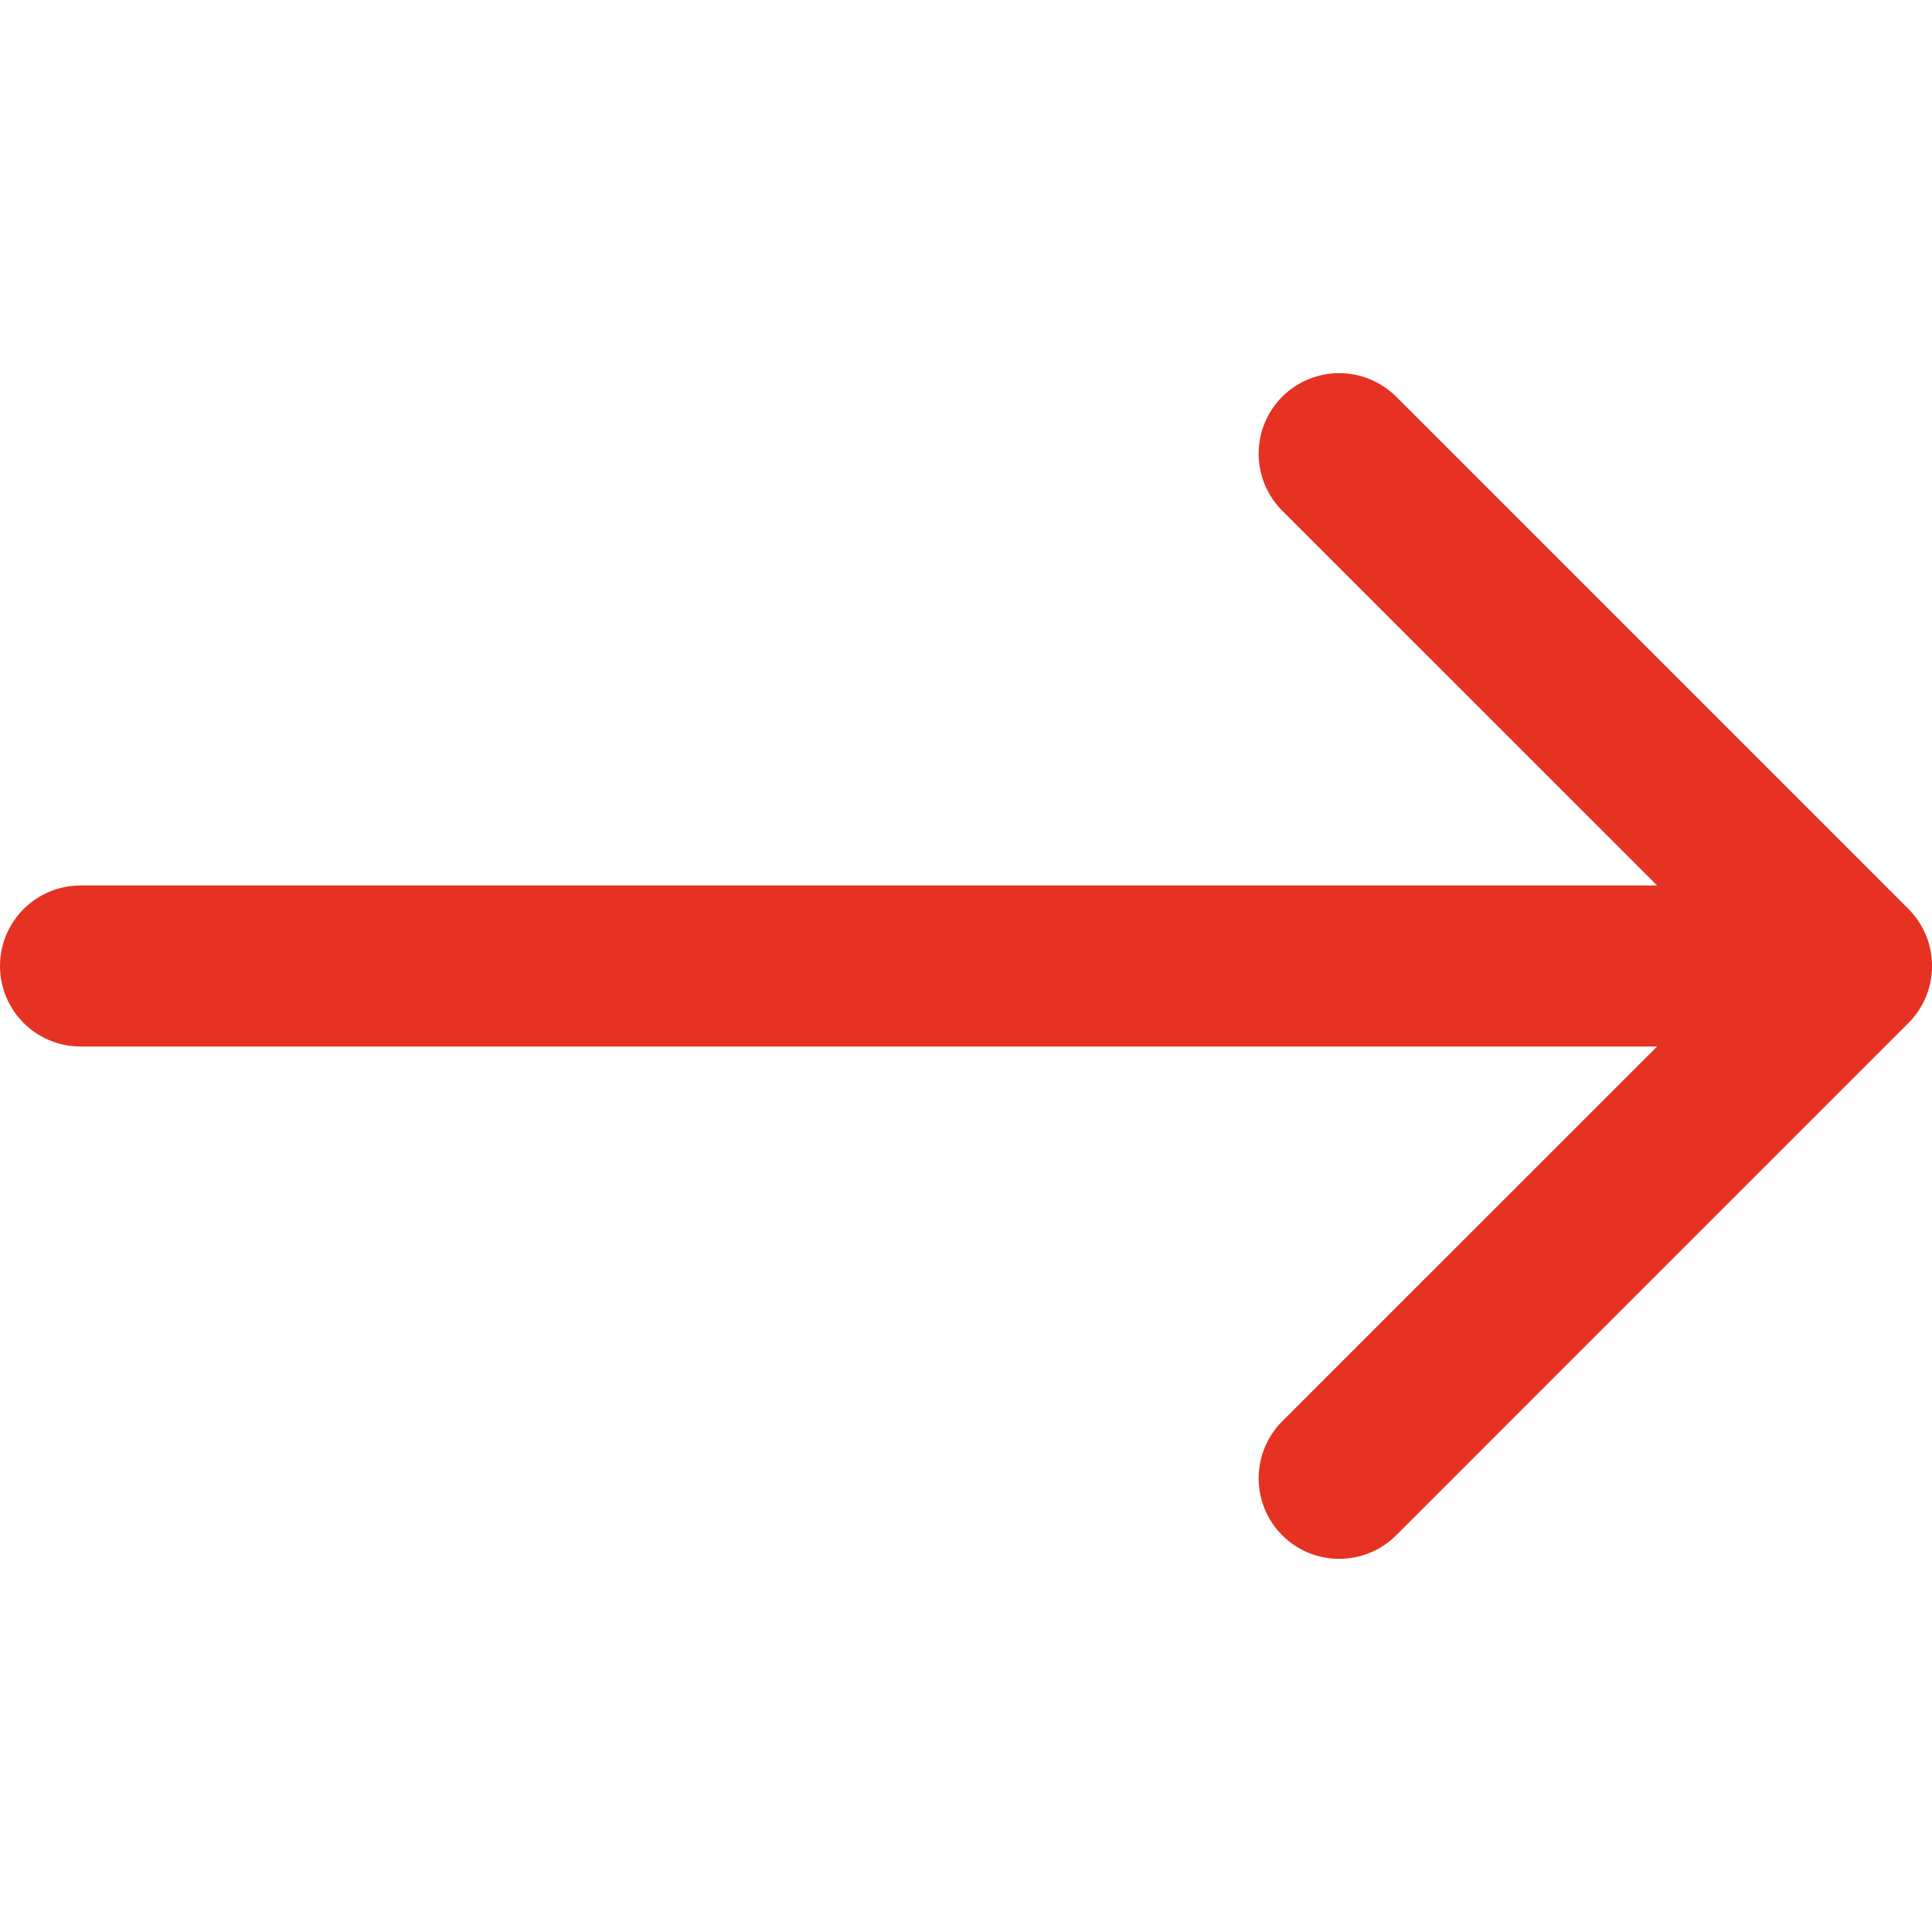
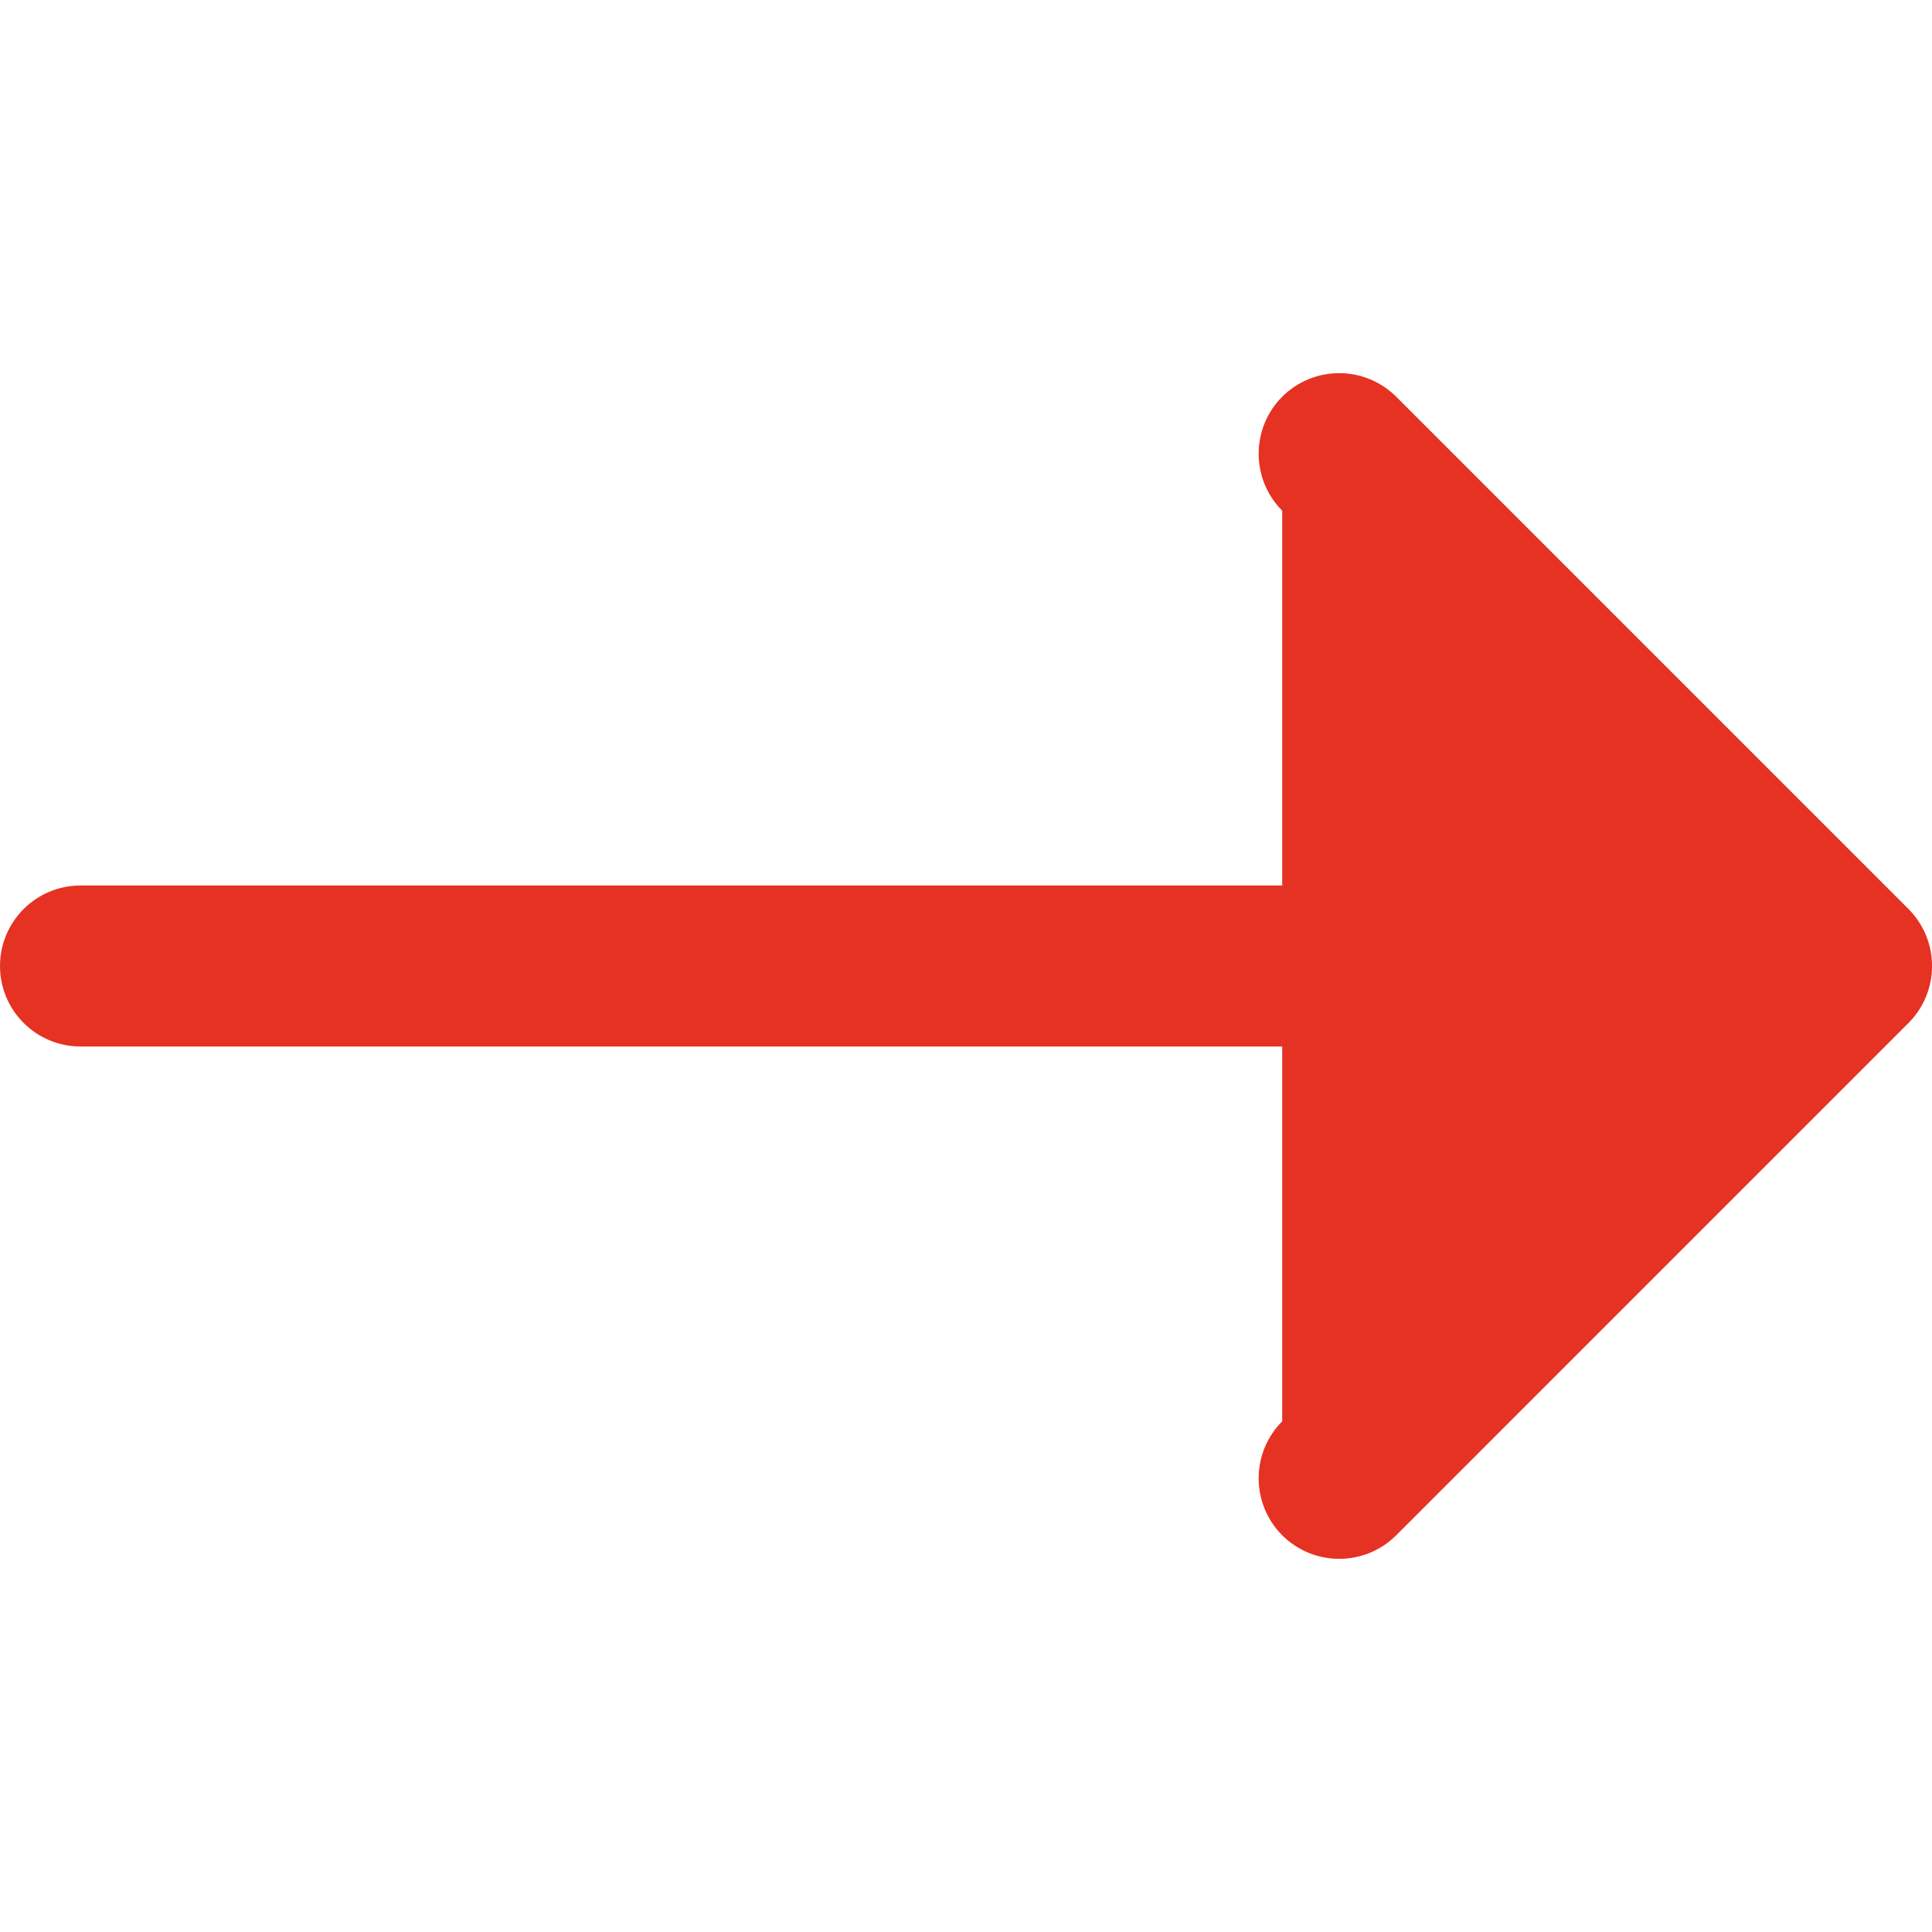
<svg xmlns="http://www.w3.org/2000/svg" width="12" height="12" viewBox="0 0 12 12" fill="none">
-   <path d="M0.5 5.5C0.224 5.5 0 5.724 0 6C0 6.276 0.224 6.5 0.5 6.5V5.5ZM11.854 6.354C12.049 6.158 12.049 5.842 11.854 5.646L8.672 2.464C8.476 2.269 8.16 2.269 7.964 2.464C7.769 2.66 7.769 2.976 7.964 3.172L10.793 6L7.964 8.828C7.769 9.024 7.769 9.34 7.964 9.536C8.16 9.731 8.476 9.731 8.672 9.536L11.854 6.354ZM0.5 6V6.5H11.5V6V5.5H0.5V6Z" fill="#E63223" />
+   <path d="M0.5 5.5C0.224 5.5 0 5.724 0 6C0 6.276 0.224 6.5 0.5 6.5V5.5ZM11.854 6.354C12.049 6.158 12.049 5.842 11.854 5.646L8.672 2.464C8.476 2.269 8.16 2.269 7.964 2.464C7.769 2.66 7.769 2.976 7.964 3.172L7.964 8.828C7.769 9.024 7.769 9.34 7.964 9.536C8.16 9.731 8.476 9.731 8.672 9.536L11.854 6.354ZM0.5 6V6.5H11.5V6V5.5H0.5V6Z" fill="#E63223" />
</svg>